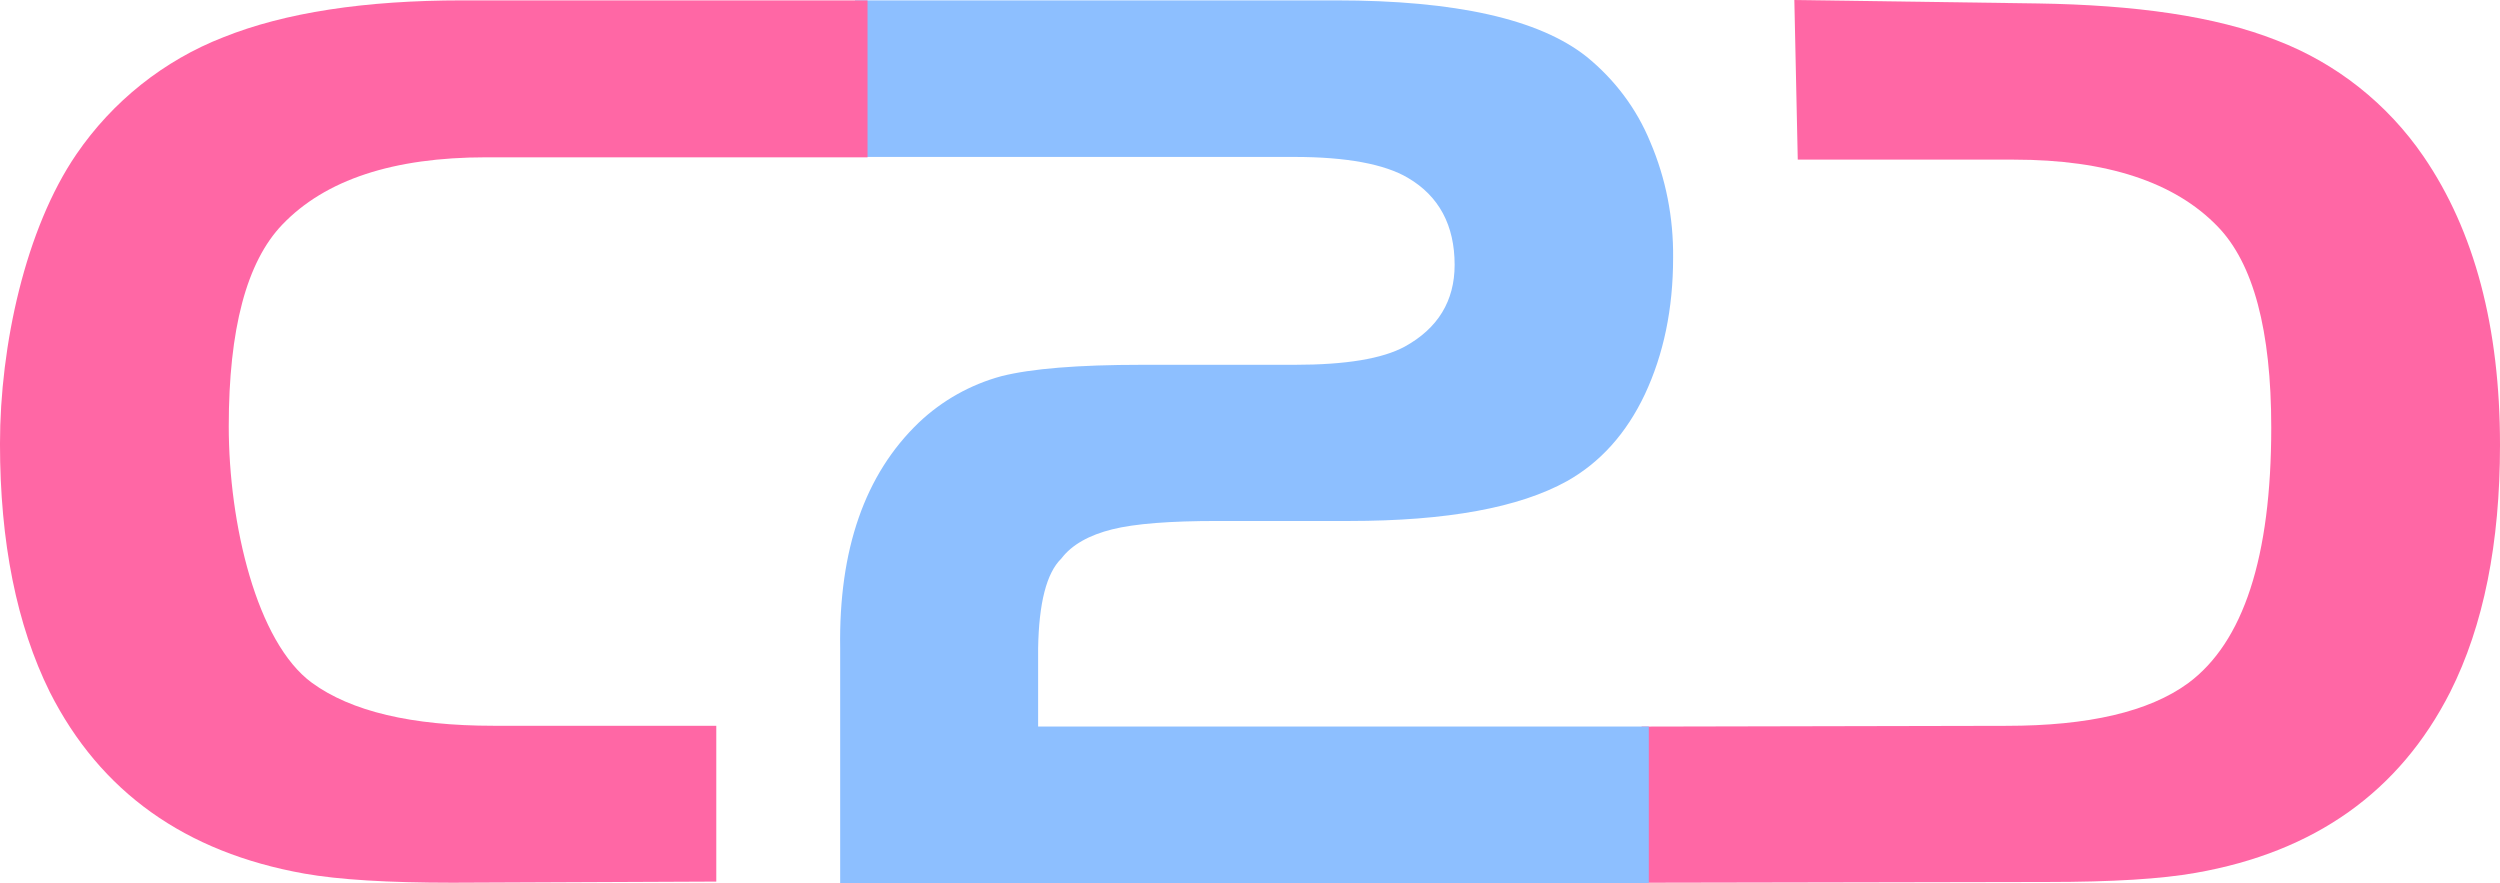
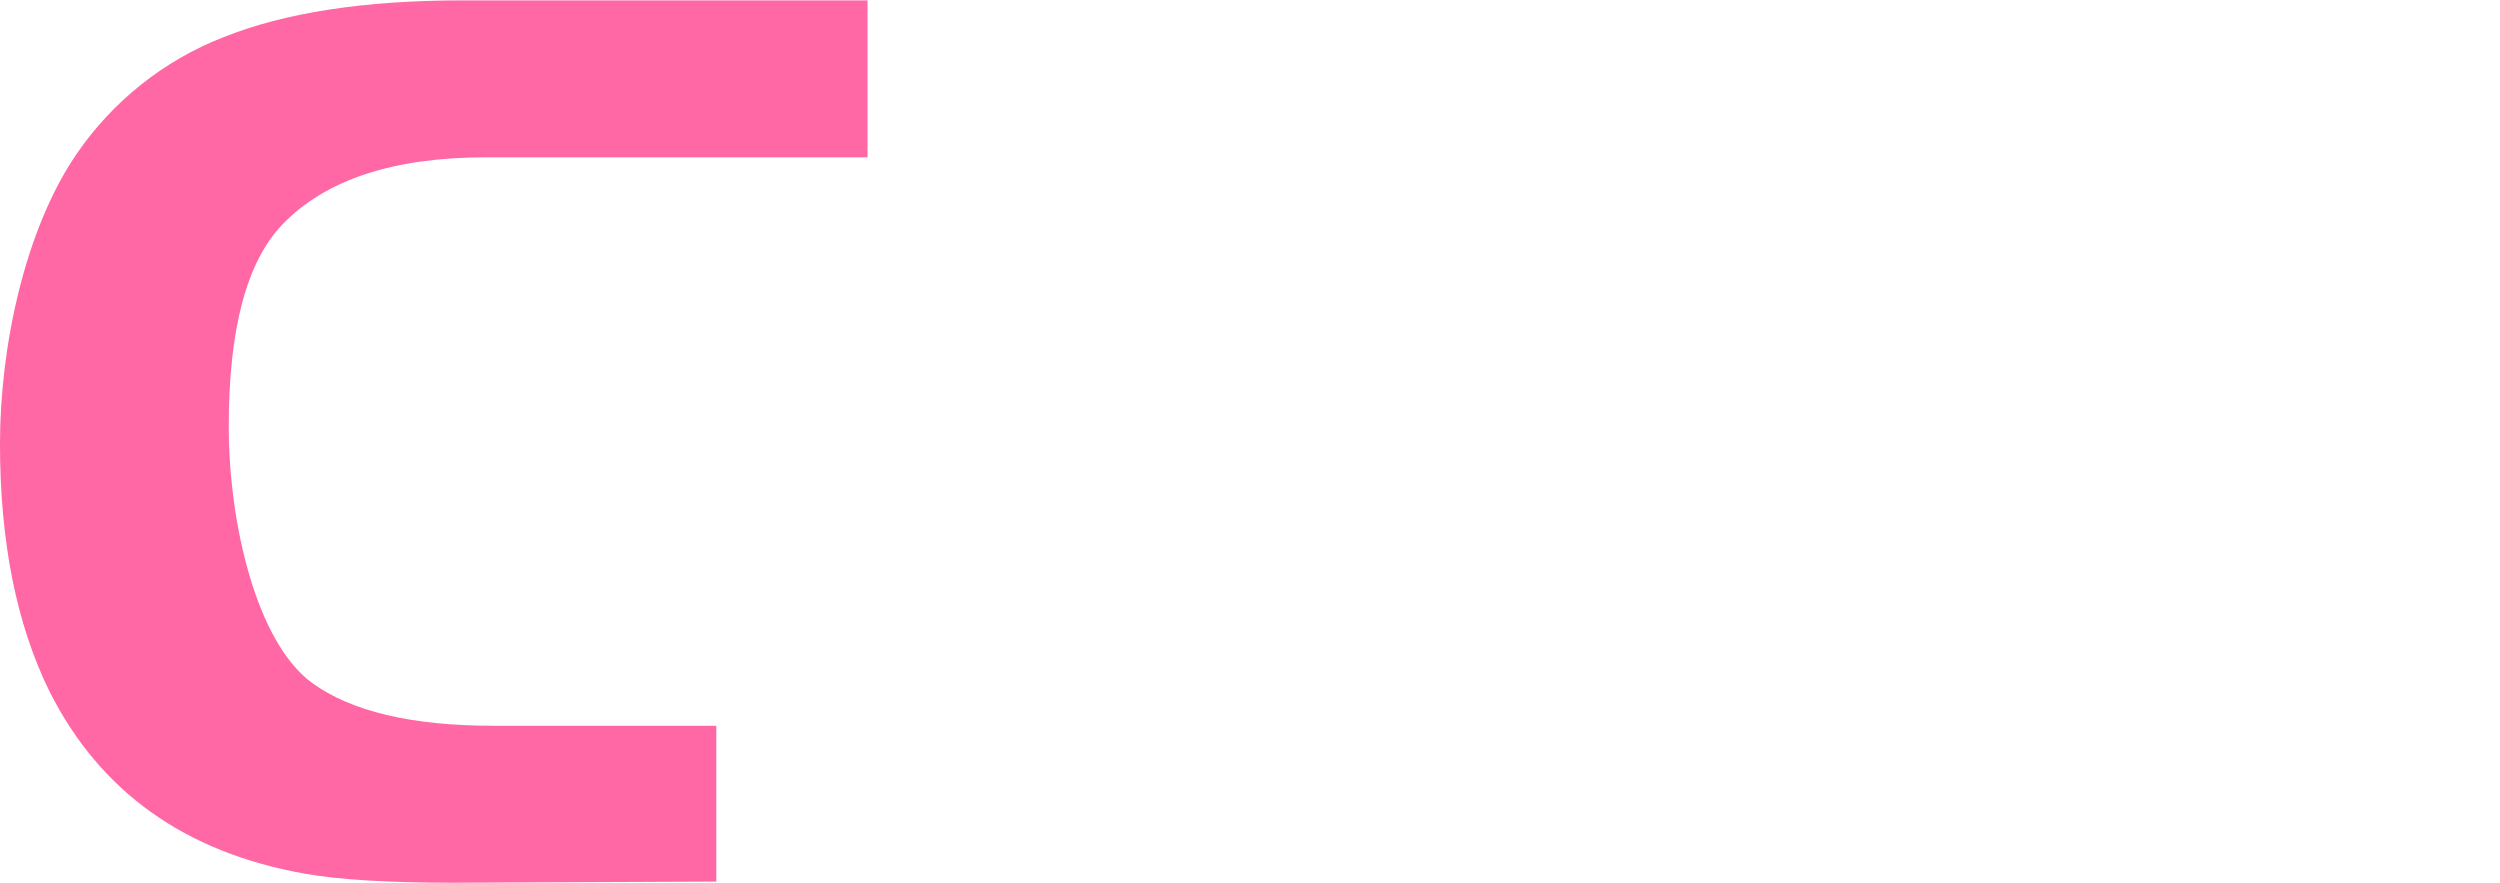
<svg xmlns="http://www.w3.org/2000/svg" id="Layer_2" data-name="Layer 2" width="192.37" height="67.954" viewBox="0 0 192.37 67.954">
  <defs>
    <style>.cls-1 {
        fill: #ff67a5;
      }

      .cls-1, .cls-2 {
        fill-rule: evenodd;
      }

      .cls-2 {
        fill: #8dbfff;
      }</style>
  </defs>
  <g id="Layer_5" data-name="Layer 5">
    <g>
-       <path class="cls-1" d="M126.317,55.907l.263,12.018,30.965-.058c5,0,8.772-.234,11.404-.702,9.181-1.608,15.702-6.257,19.591-13.918,2.573-5.117,3.83-11.462,3.83-19.006,0-9.064-1.959-16.462-5.877-22.193-2.778-4.064-6.725-7.193-11.316-8.947-4.737-1.871-10.877-2.719-18.392-2.836l-18.714-.263.263,12.281h16.638c7.135,0,12.369,1.725,15.673,5.146,2.749,2.836,4.123,7.983,4.123,15.468,0,9.971-2.135,16.521-6.404,19.679-3.012,2.193-7.661,3.275-13.977,3.275l-28.041.058h-.029Z" />
-       <path class="cls-2" d="M79.913,55.907h46.96v12.047h-62.223v-18.07c-.117-7.602,1.901-13.392,6.053-17.369,1.784-1.696,3.977-2.924,6.345-3.567,2.31-.585,5.906-.877,10.819-.877h11.754c3.947,0,6.754-.468,8.48-1.404,2.544-1.404,3.83-3.509,3.83-6.287,0-3.041-1.199-5.292-3.597-6.696-1.784-1.053-4.708-1.608-8.743-1.608h-33.801V.029h37.018c9.181,0,15.614,1.433,19.269,4.328,2.164,1.754,3.86,4.006,4.912,6.579,1.199,2.807,1.784,5.819,1.754,8.889,0,3.947-.731,7.427-2.164,10.497-1.433,3.041-3.45,5.263-5.994,6.696-3.684,2.047-9.269,3.07-16.755,3.07h-10.176c-3.597,0-6.316.205-8.07.643-1.754.439-3.099,1.17-3.918,2.251-1.14,1.111-1.725,3.421-1.784,6.901v6.023h.029Z" />
      <path class="cls-1" d="M55.117,55.848v11.988l-20.293.088c-4.971,0-8.772-.234-11.404-.702-9.181-1.637-15.702-6.287-19.591-13.977-2.544-5.146-3.83-11.521-3.83-19.094S1.959,17.603,5.877,11.871c2.778-4.064,6.725-7.222,11.316-9.006C21.93.965,28.07.029,35.585.029h31.17v12.076h-29.357c-7.135,0-12.369,1.725-15.673,5.175-2.749,2.866-4.123,8.041-4.123,15.526s2.135,16.608,6.404,19.737c3.012,2.193,7.661,3.304,13.977,3.304h17.135l-0-0Z" />
    </g>
  </g>
</svg>